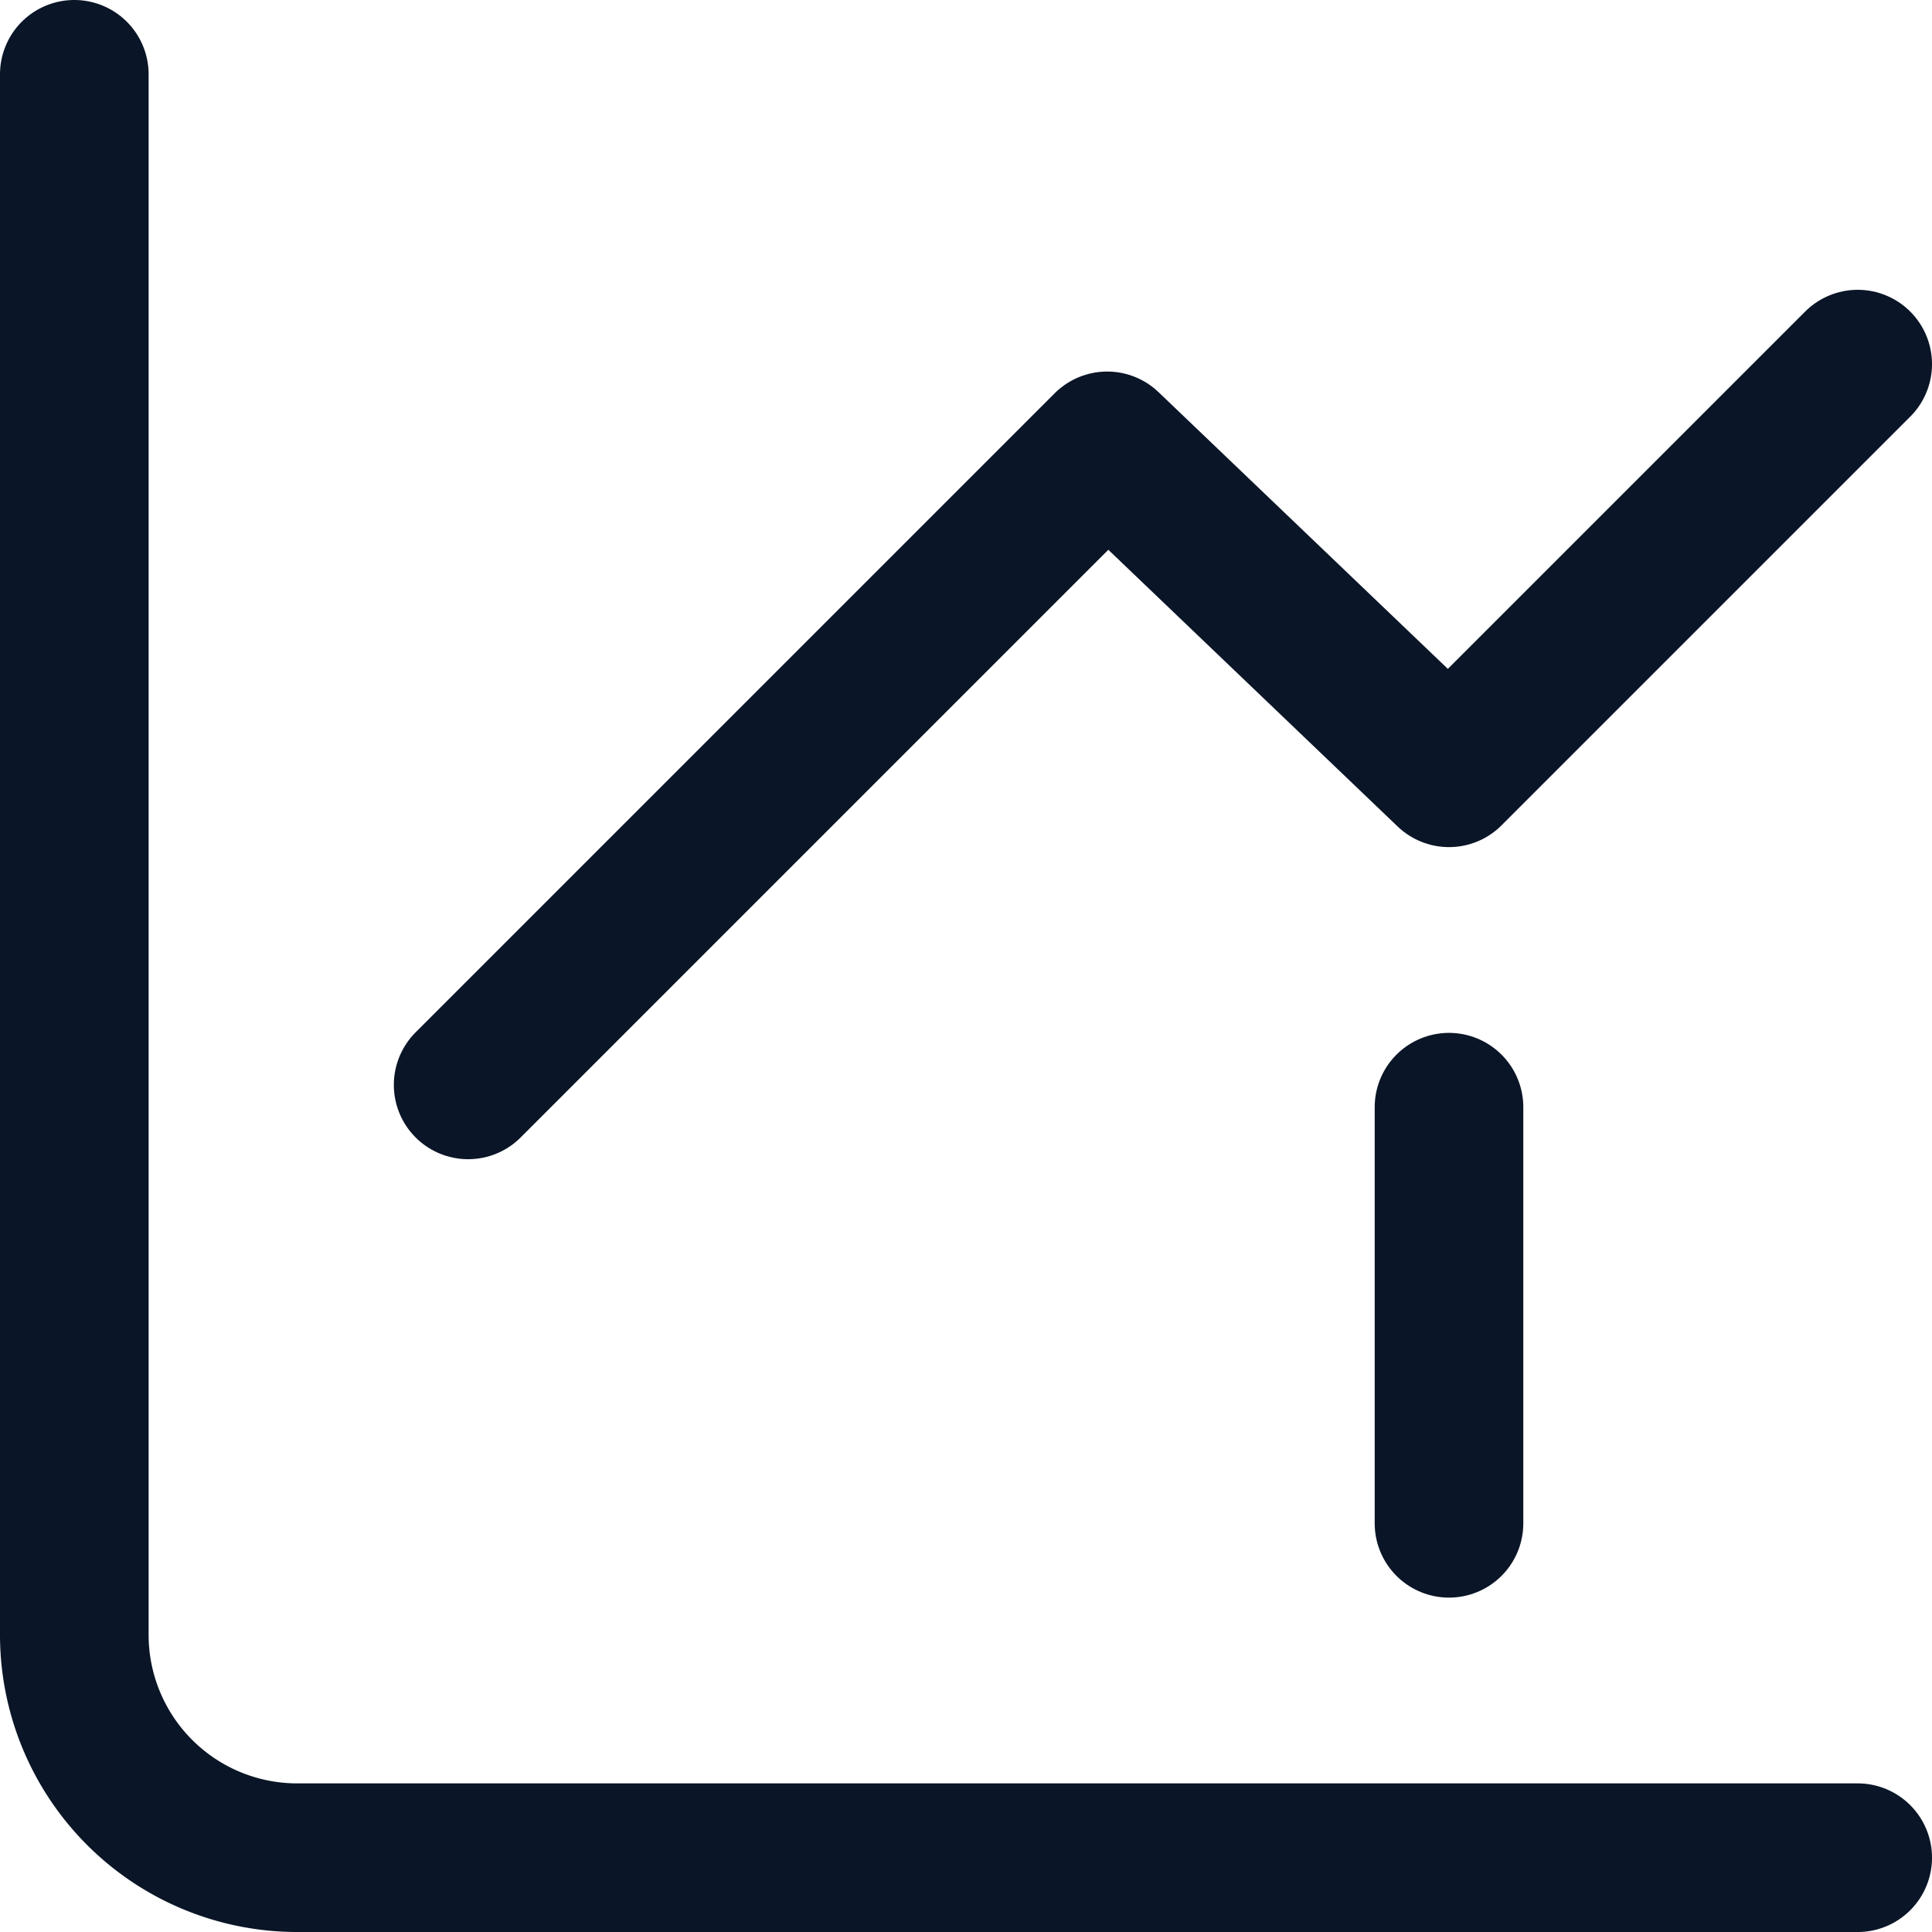
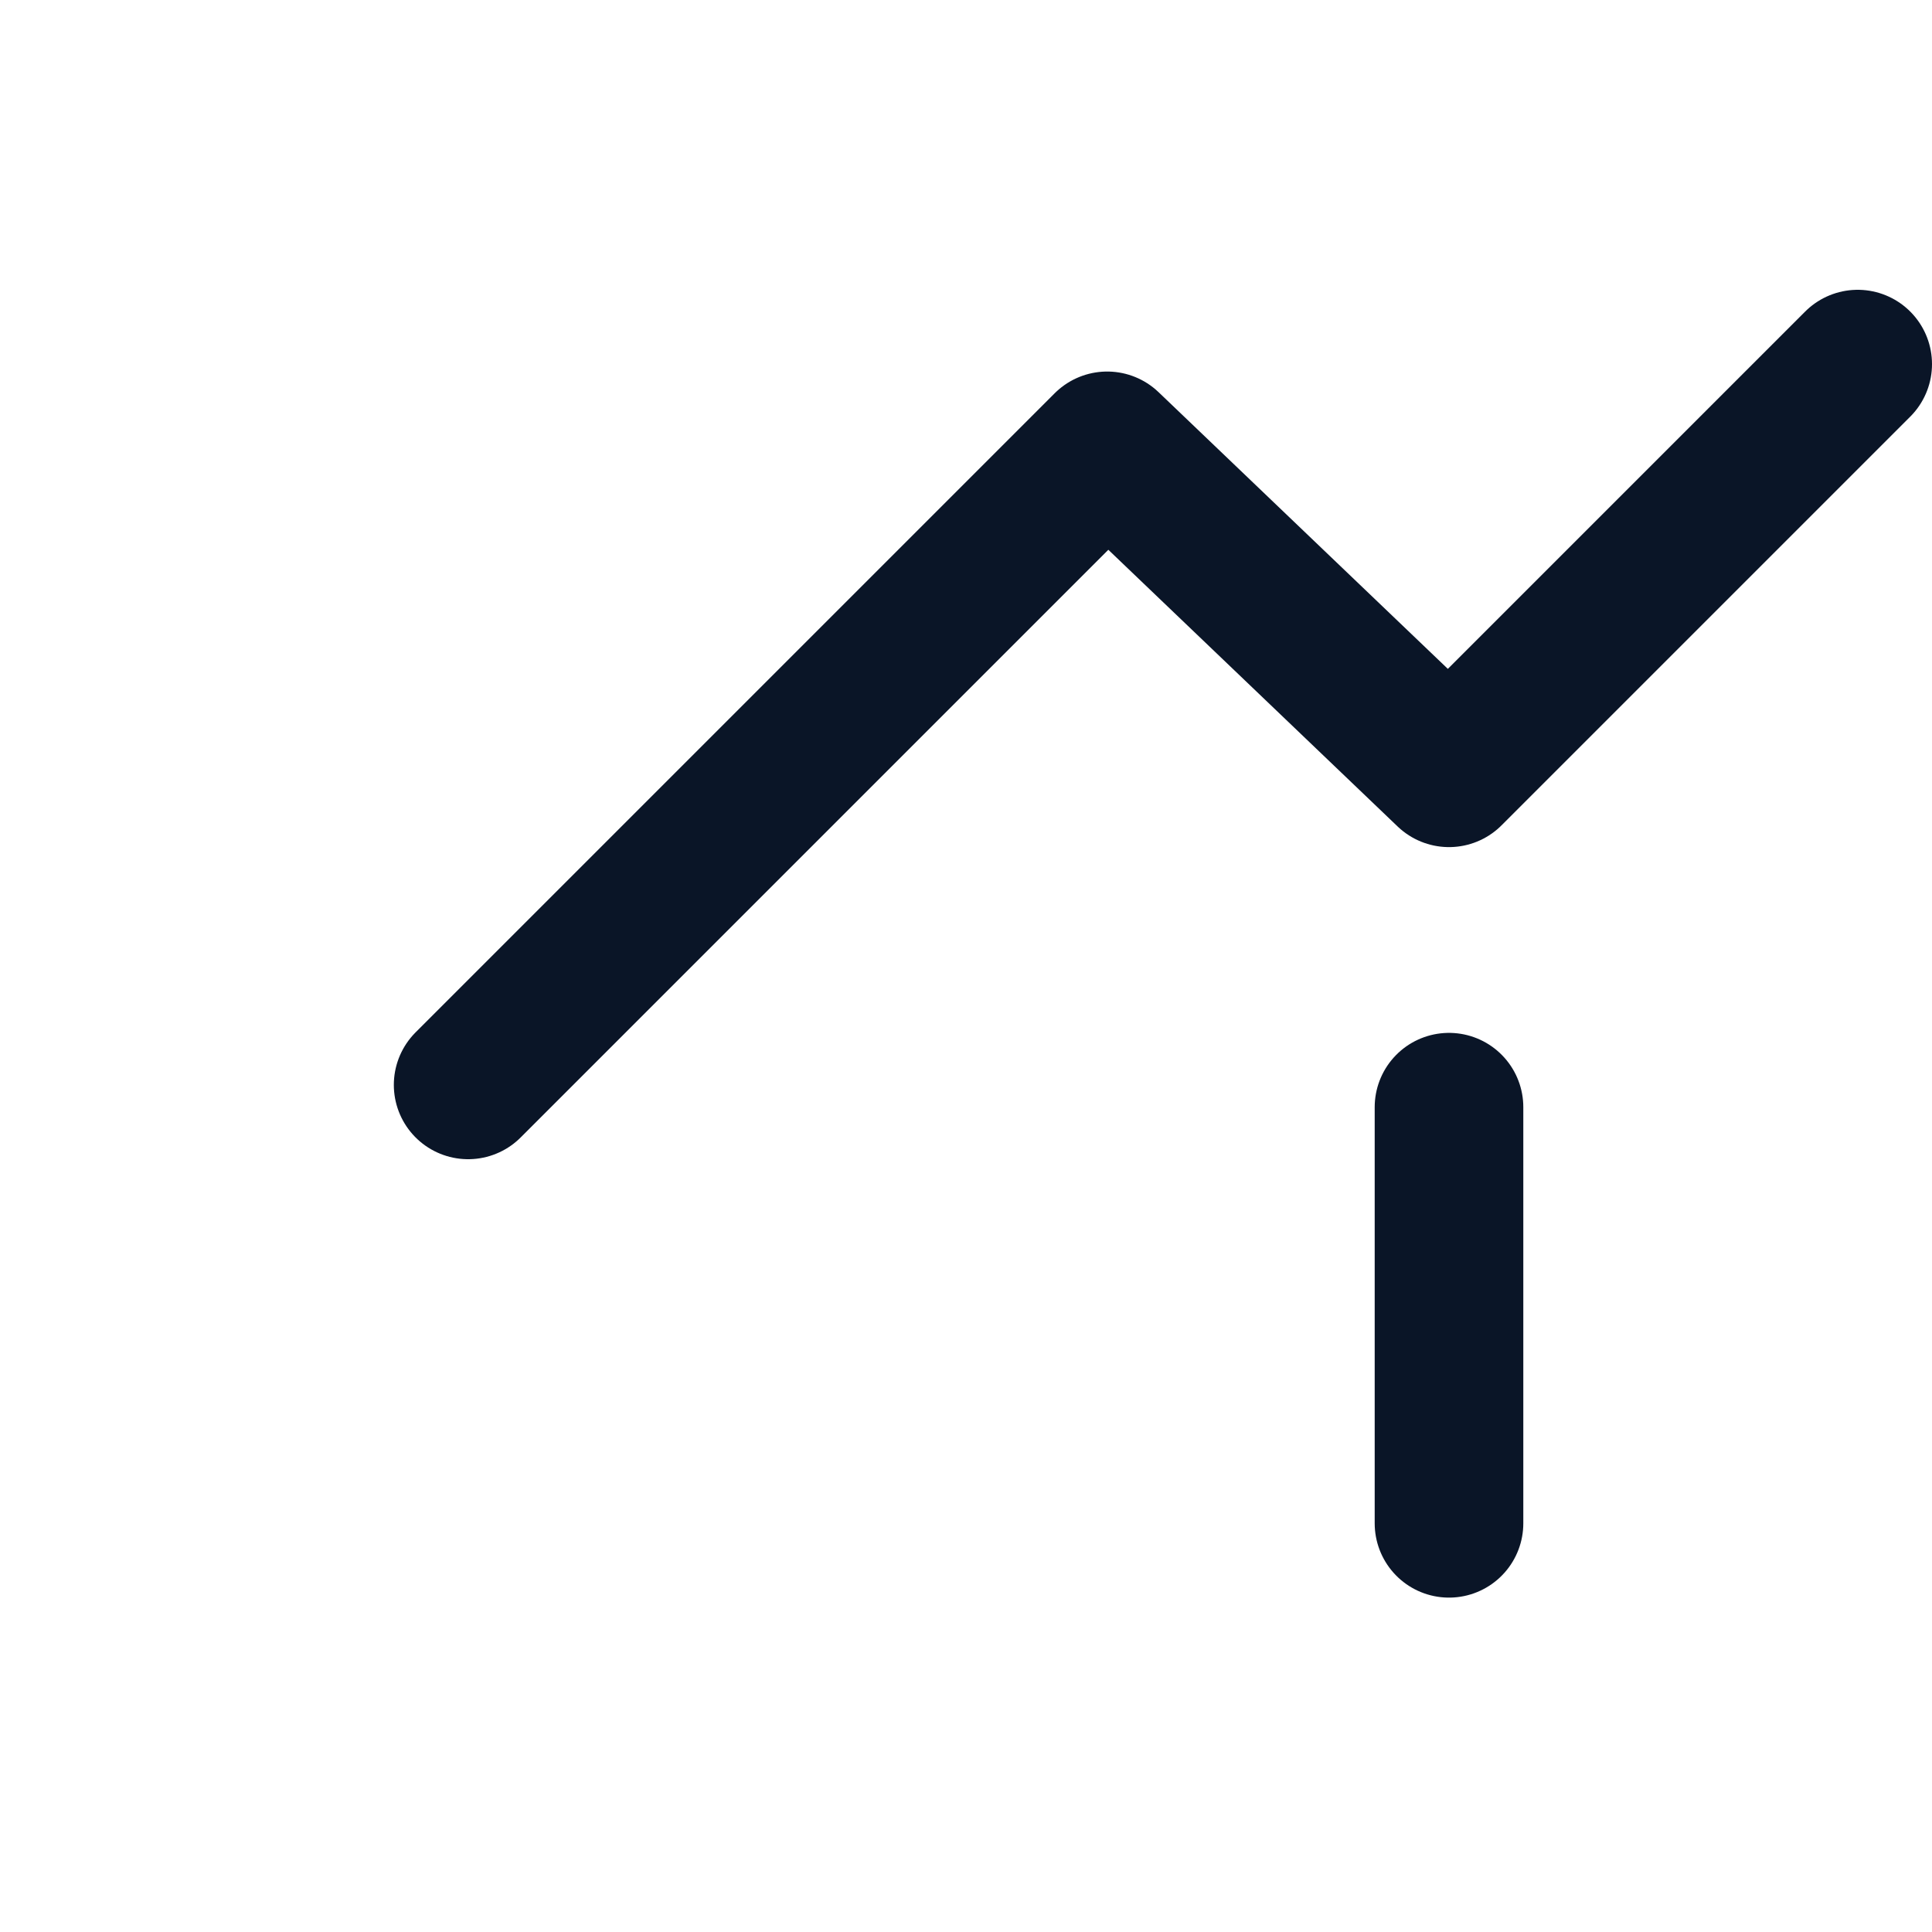
<svg xmlns="http://www.w3.org/2000/svg" width="26" height="26" viewBox="0 0 26 26" fill="none">
-   <path d="M1 1v21a3 3 0 0 0 3 3h21" stroke="#0A1527" stroke-width="2" stroke-linecap="round" stroke-linejoin="round" />
  <path d="M6.3 14.6 14.9 6l4.6 4.4L25 4.9M19.5 14.9v5.6" stroke="#0A1527" stroke-width="2" stroke-linecap="round" stroke-linejoin="round" />
</svg>